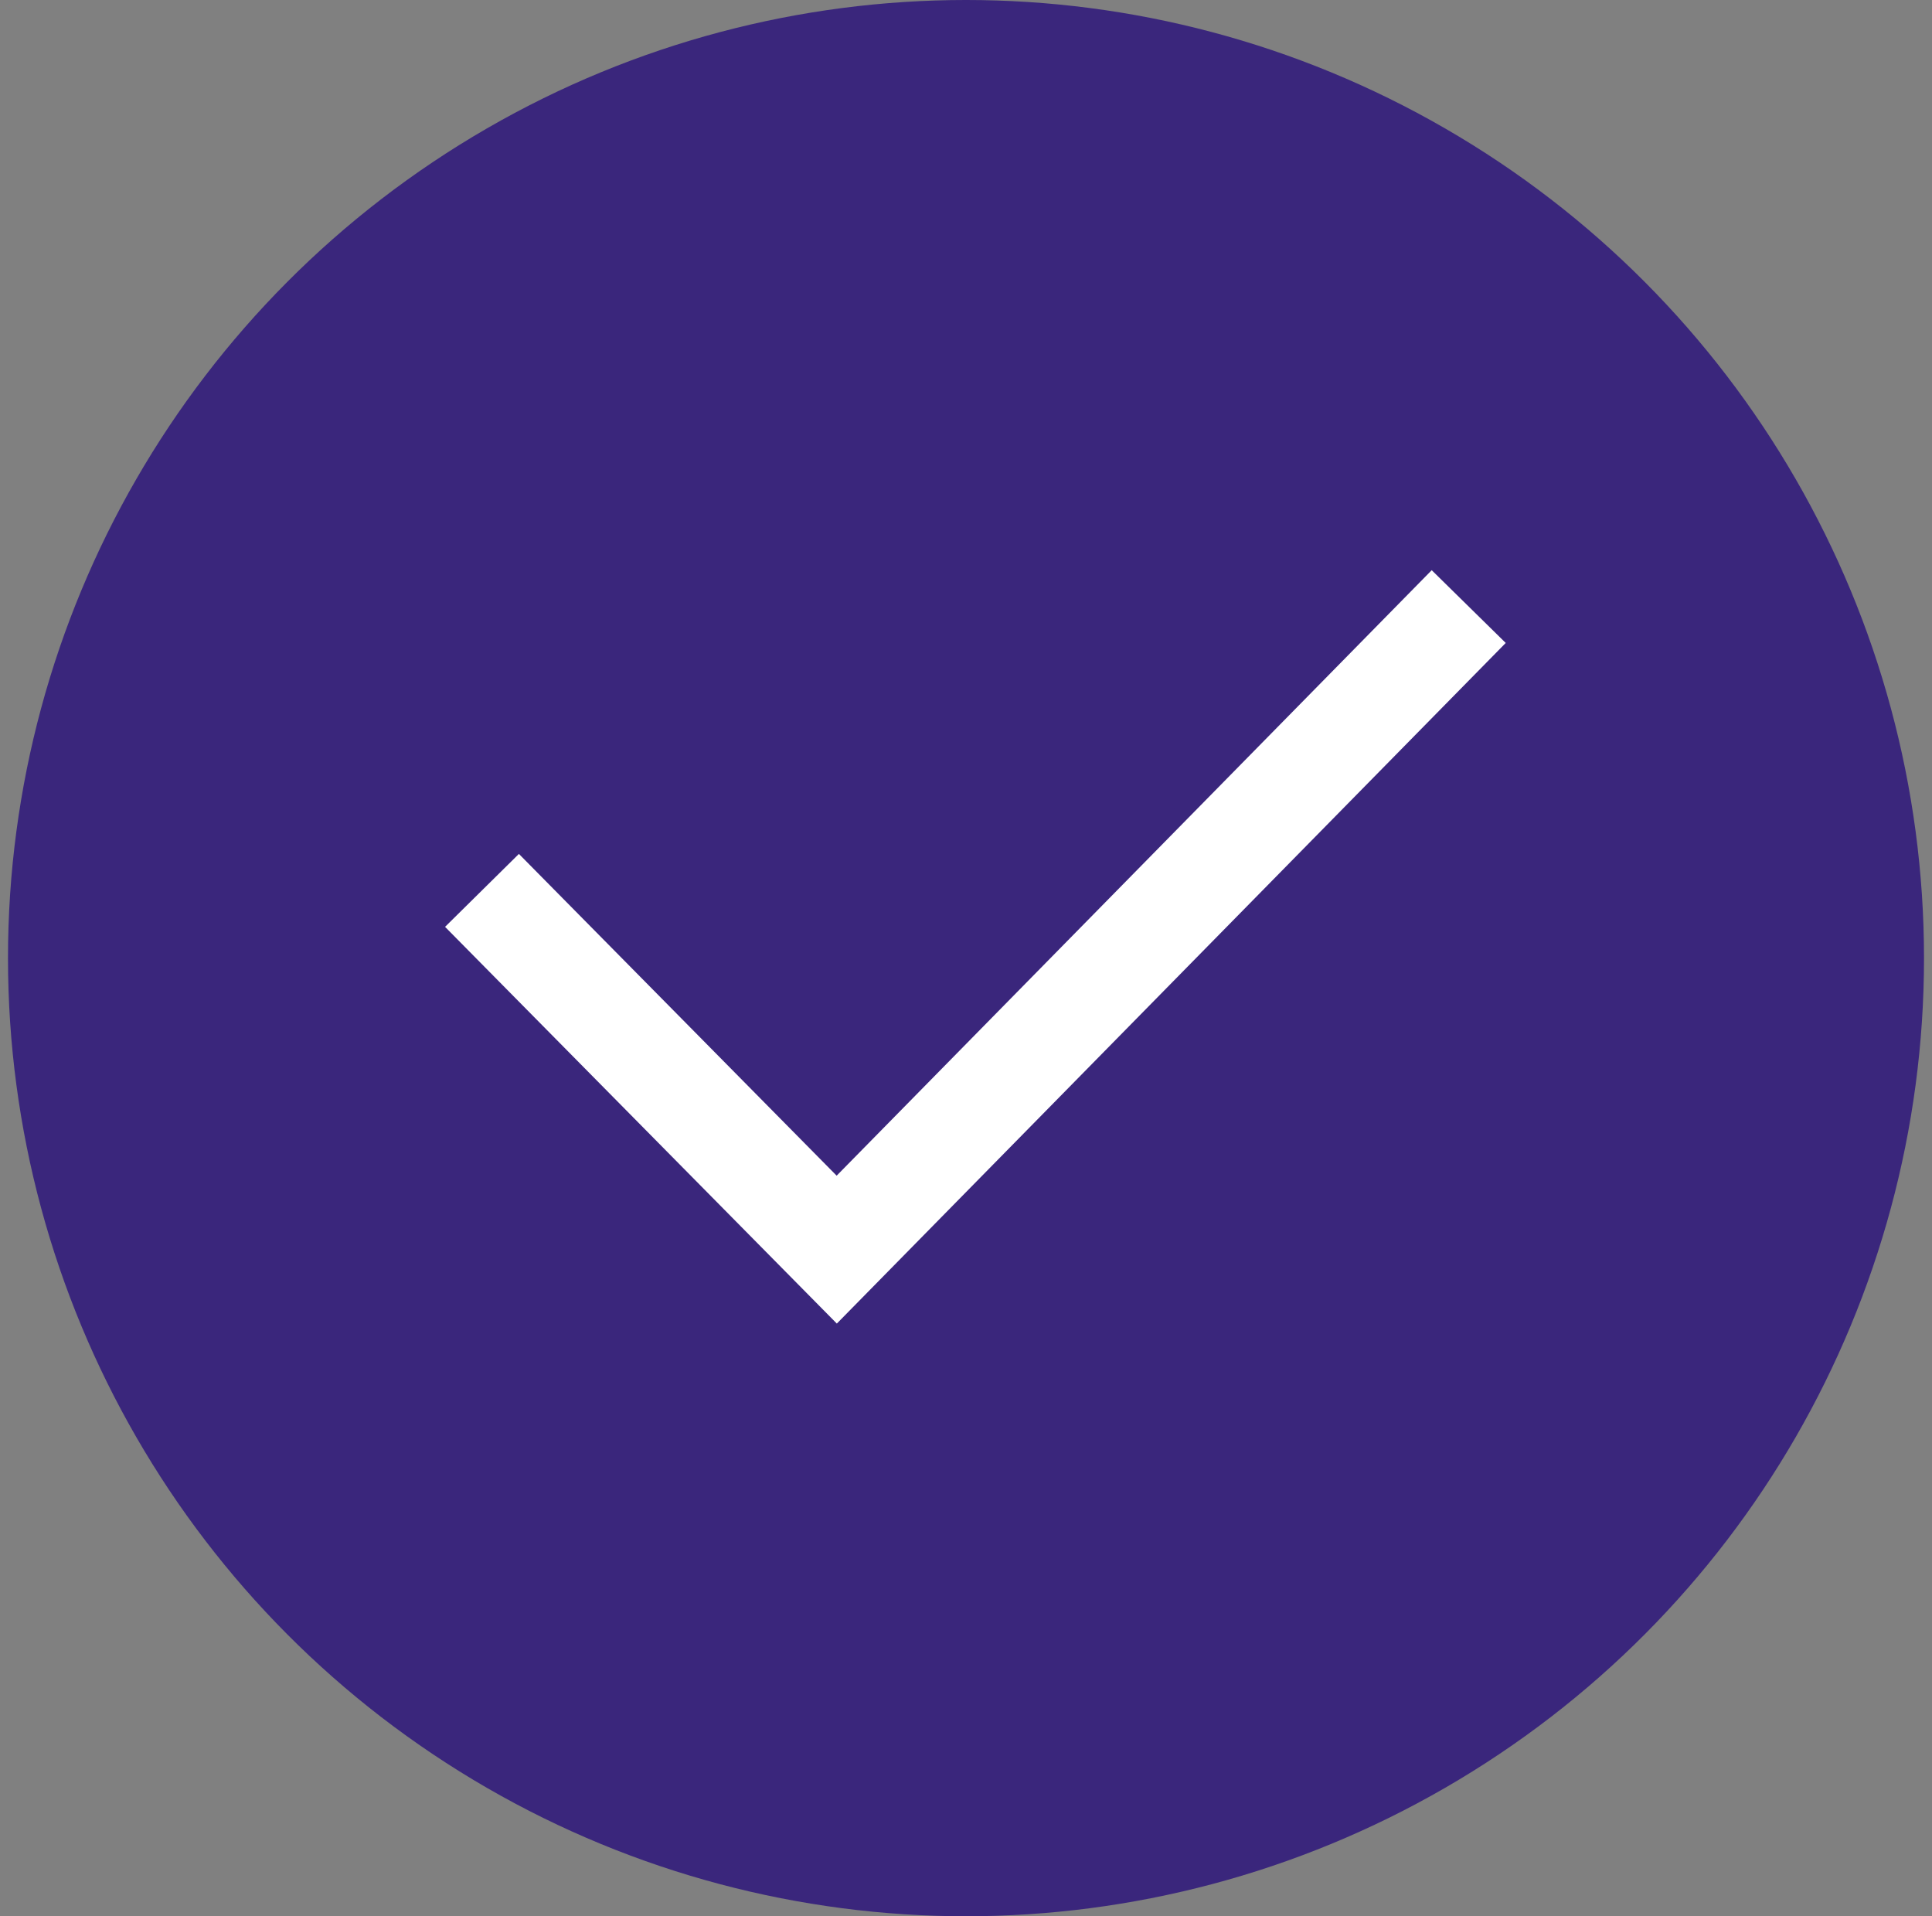
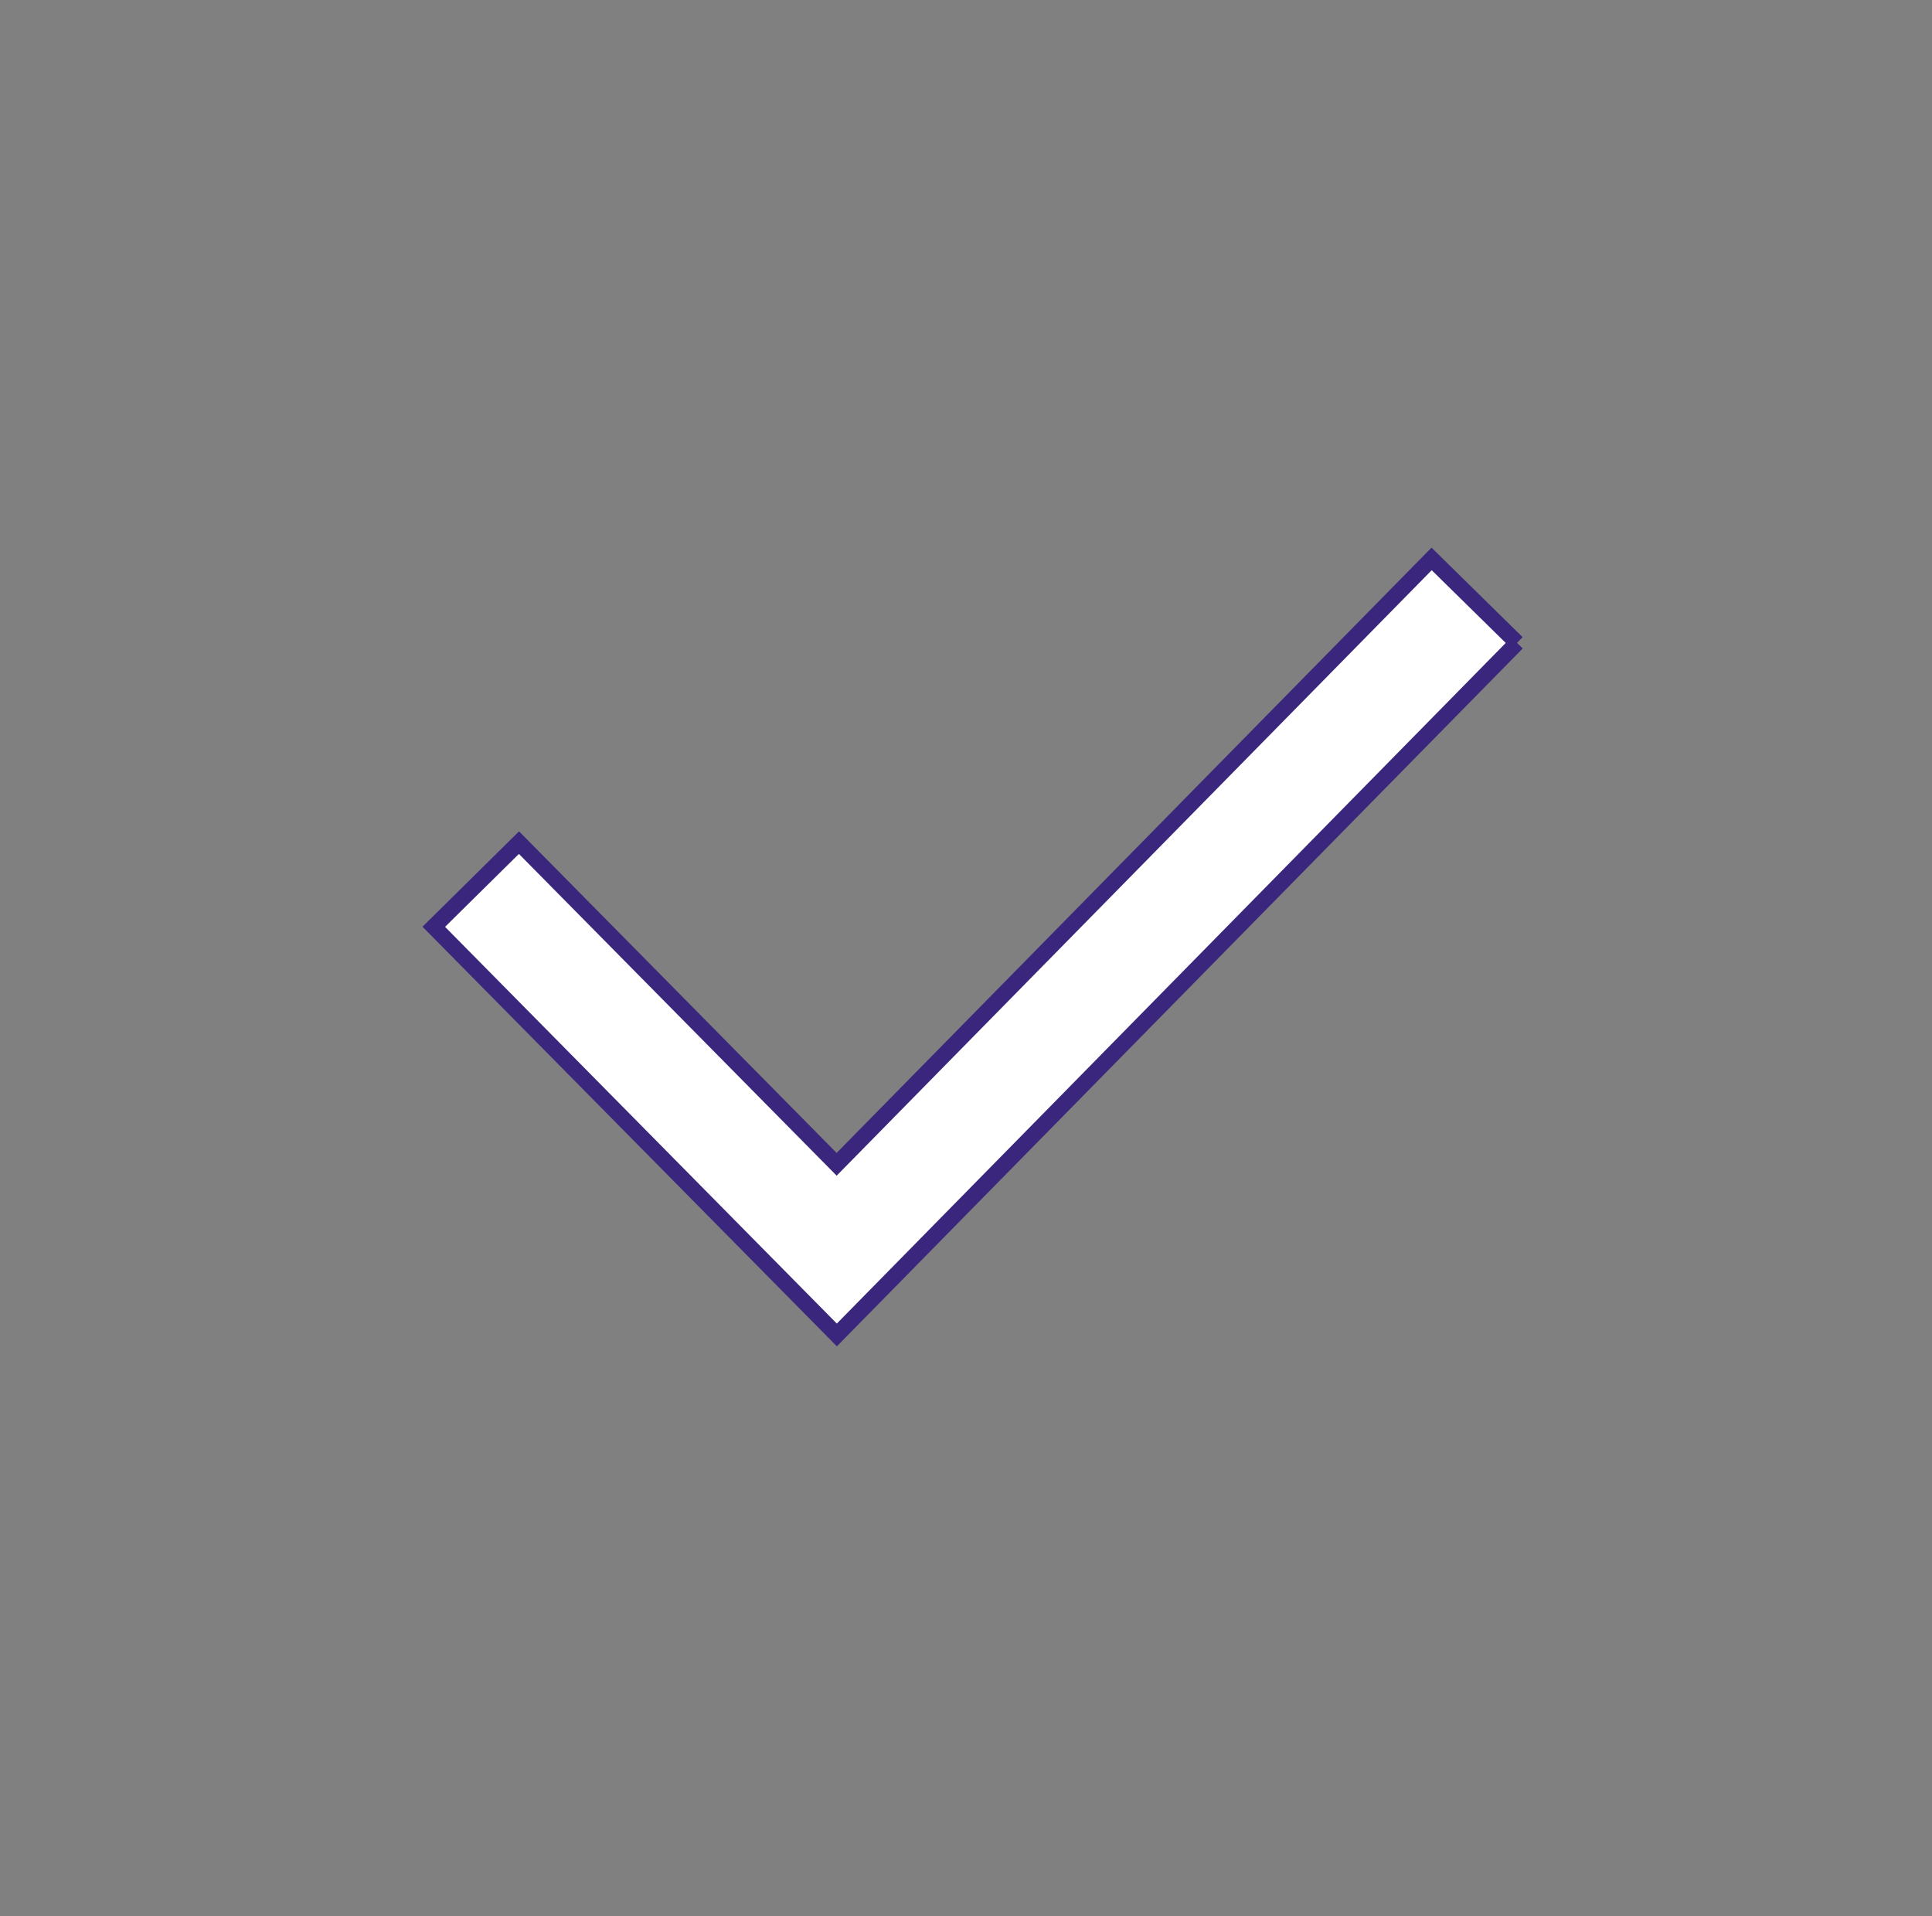
<svg xmlns="http://www.w3.org/2000/svg" width="121" height="120" viewBox="0 0 121 120" fill="none">
  <rect x="0" y="0" width="121" height="120" fill="#808080" stroke="none" />
-   <circle cx="60.5" cy="60" r="60" fill="#3A267C" />
-   <path fill-rule="evenodd" clip-rule="evenodd" d="M95.01 40.257L52.411 83.597L27.167 58.037L32.503 52.767L52.398 72.911L89.661 35L95.01 40.257Z" fill="white" stroke="#3A267C" />
+   <path fill-rule="evenodd" clip-rule="evenodd" d="M95.01 40.257L52.411 83.597L27.167 58.037L32.503 52.767L52.398 72.911L89.661 35L95.01 40.257" fill="white" stroke="#3A267C" />
</svg>